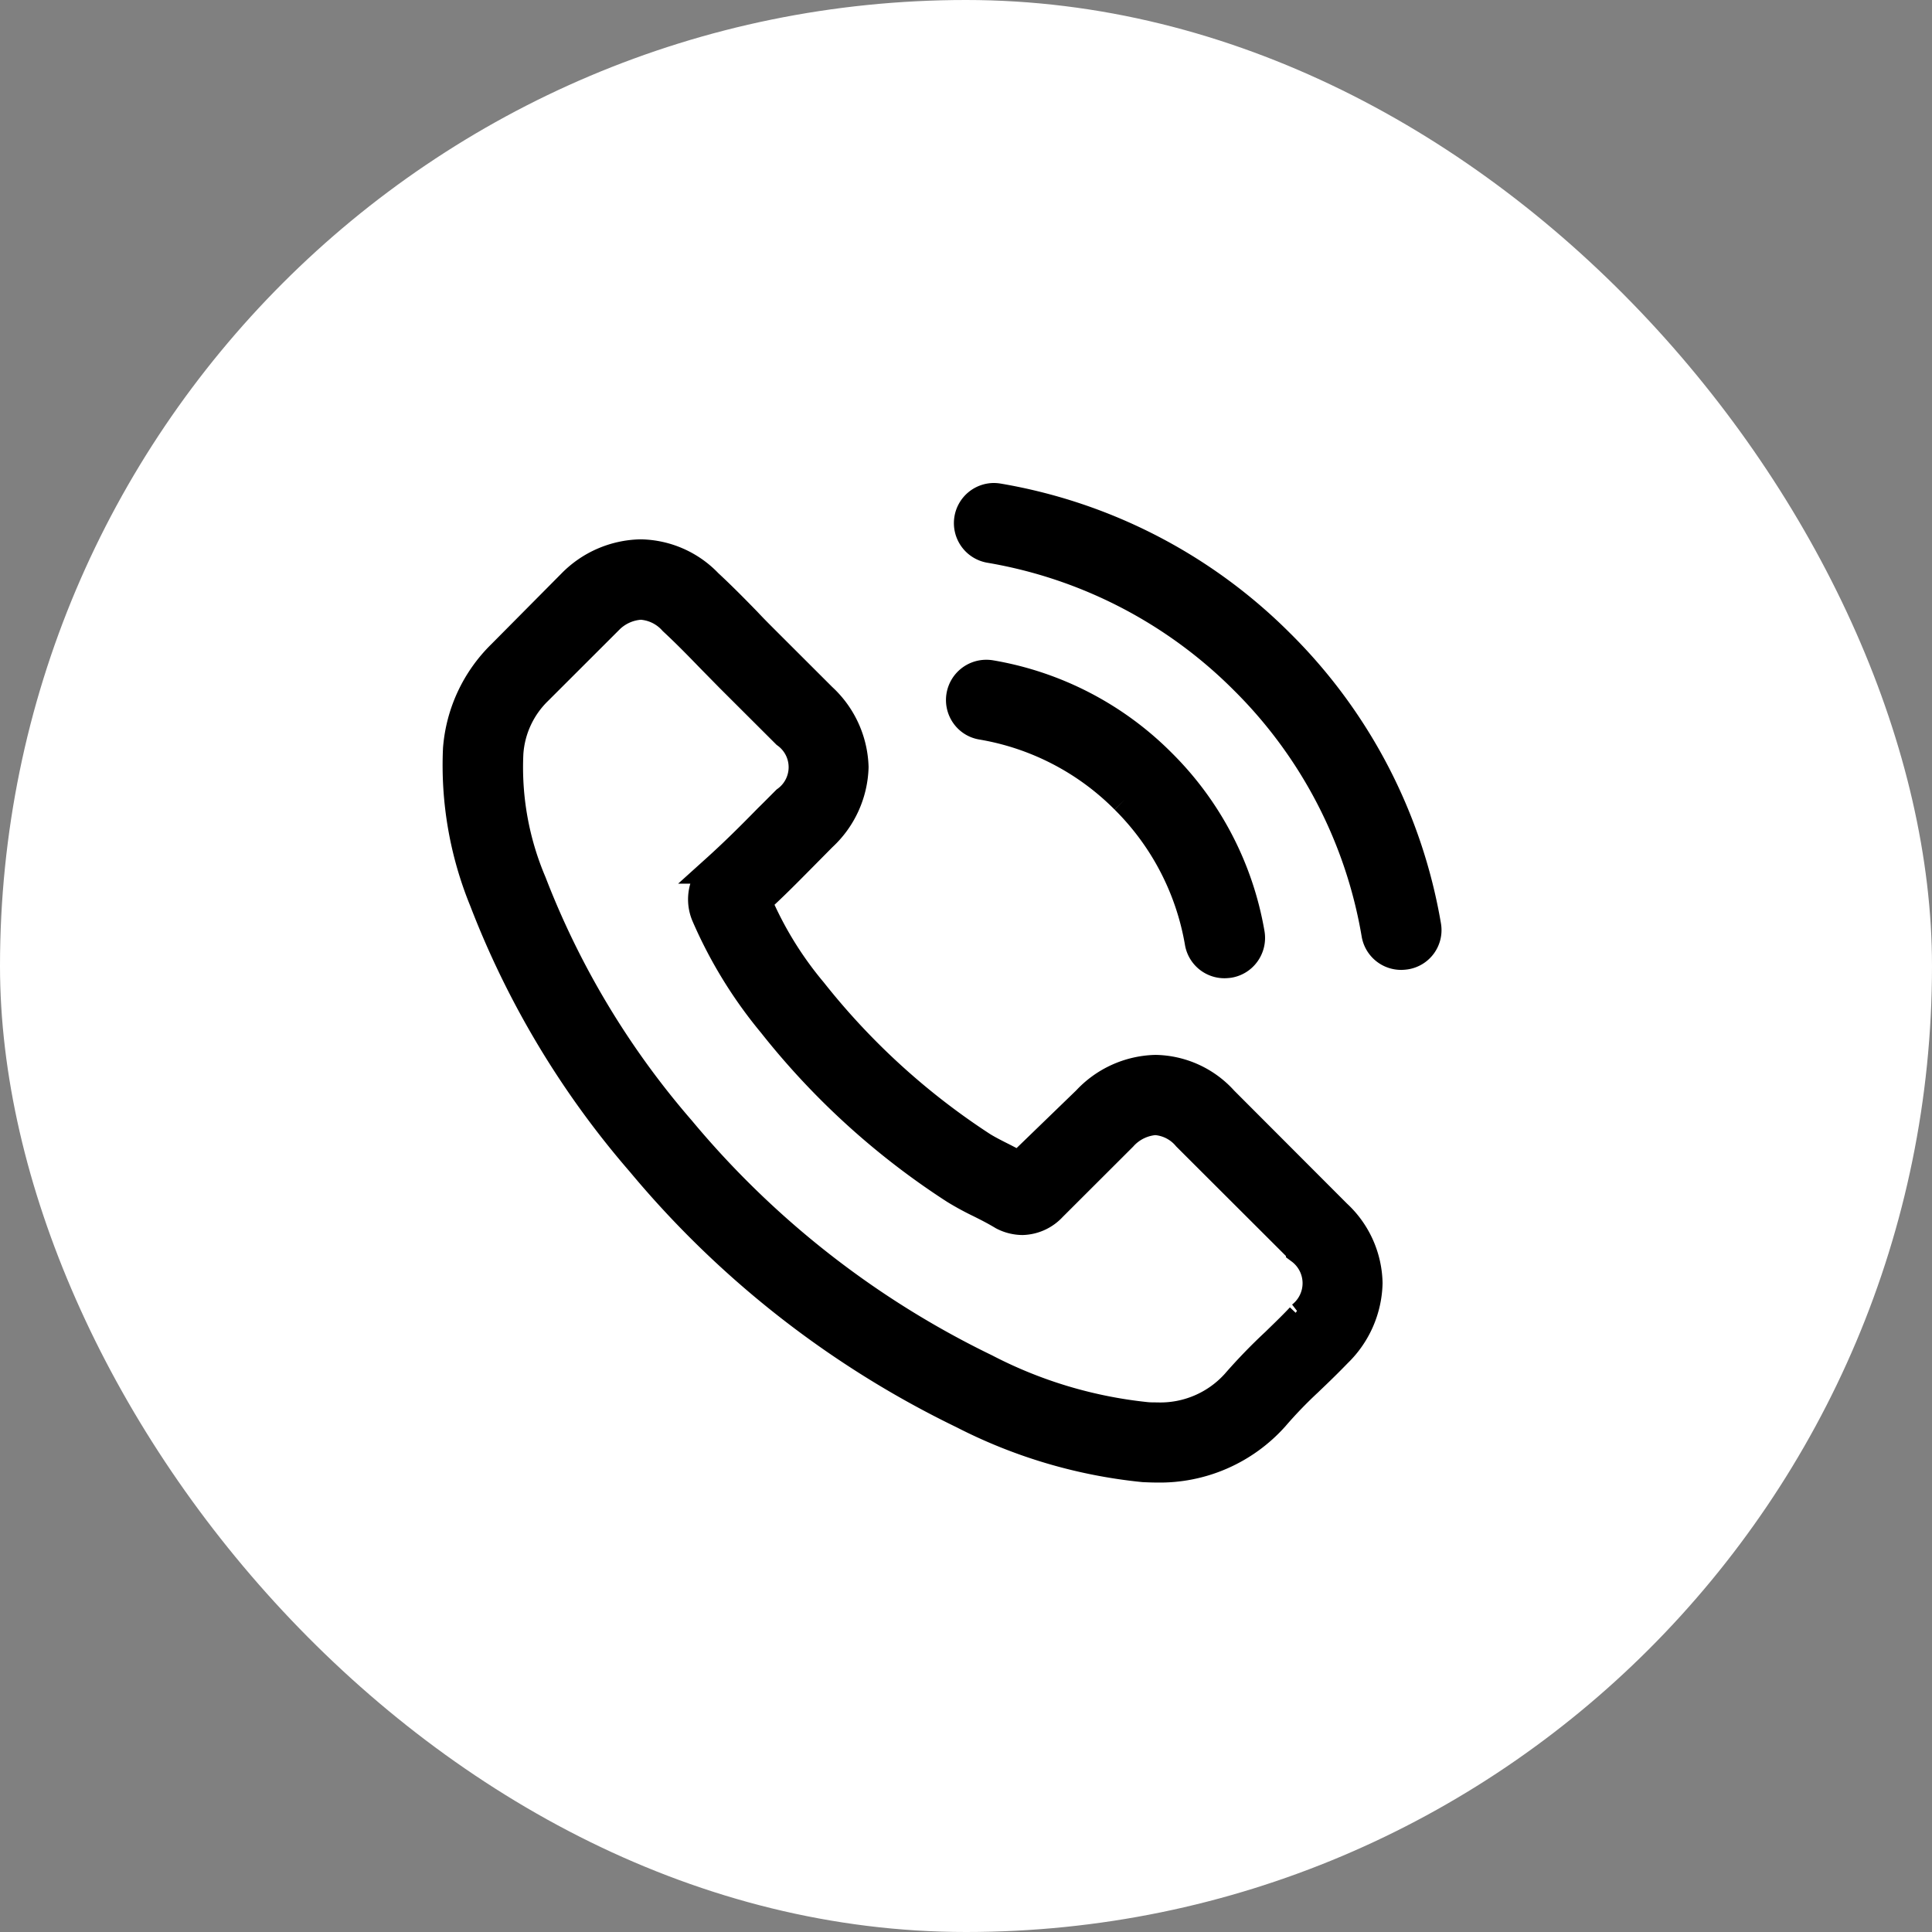
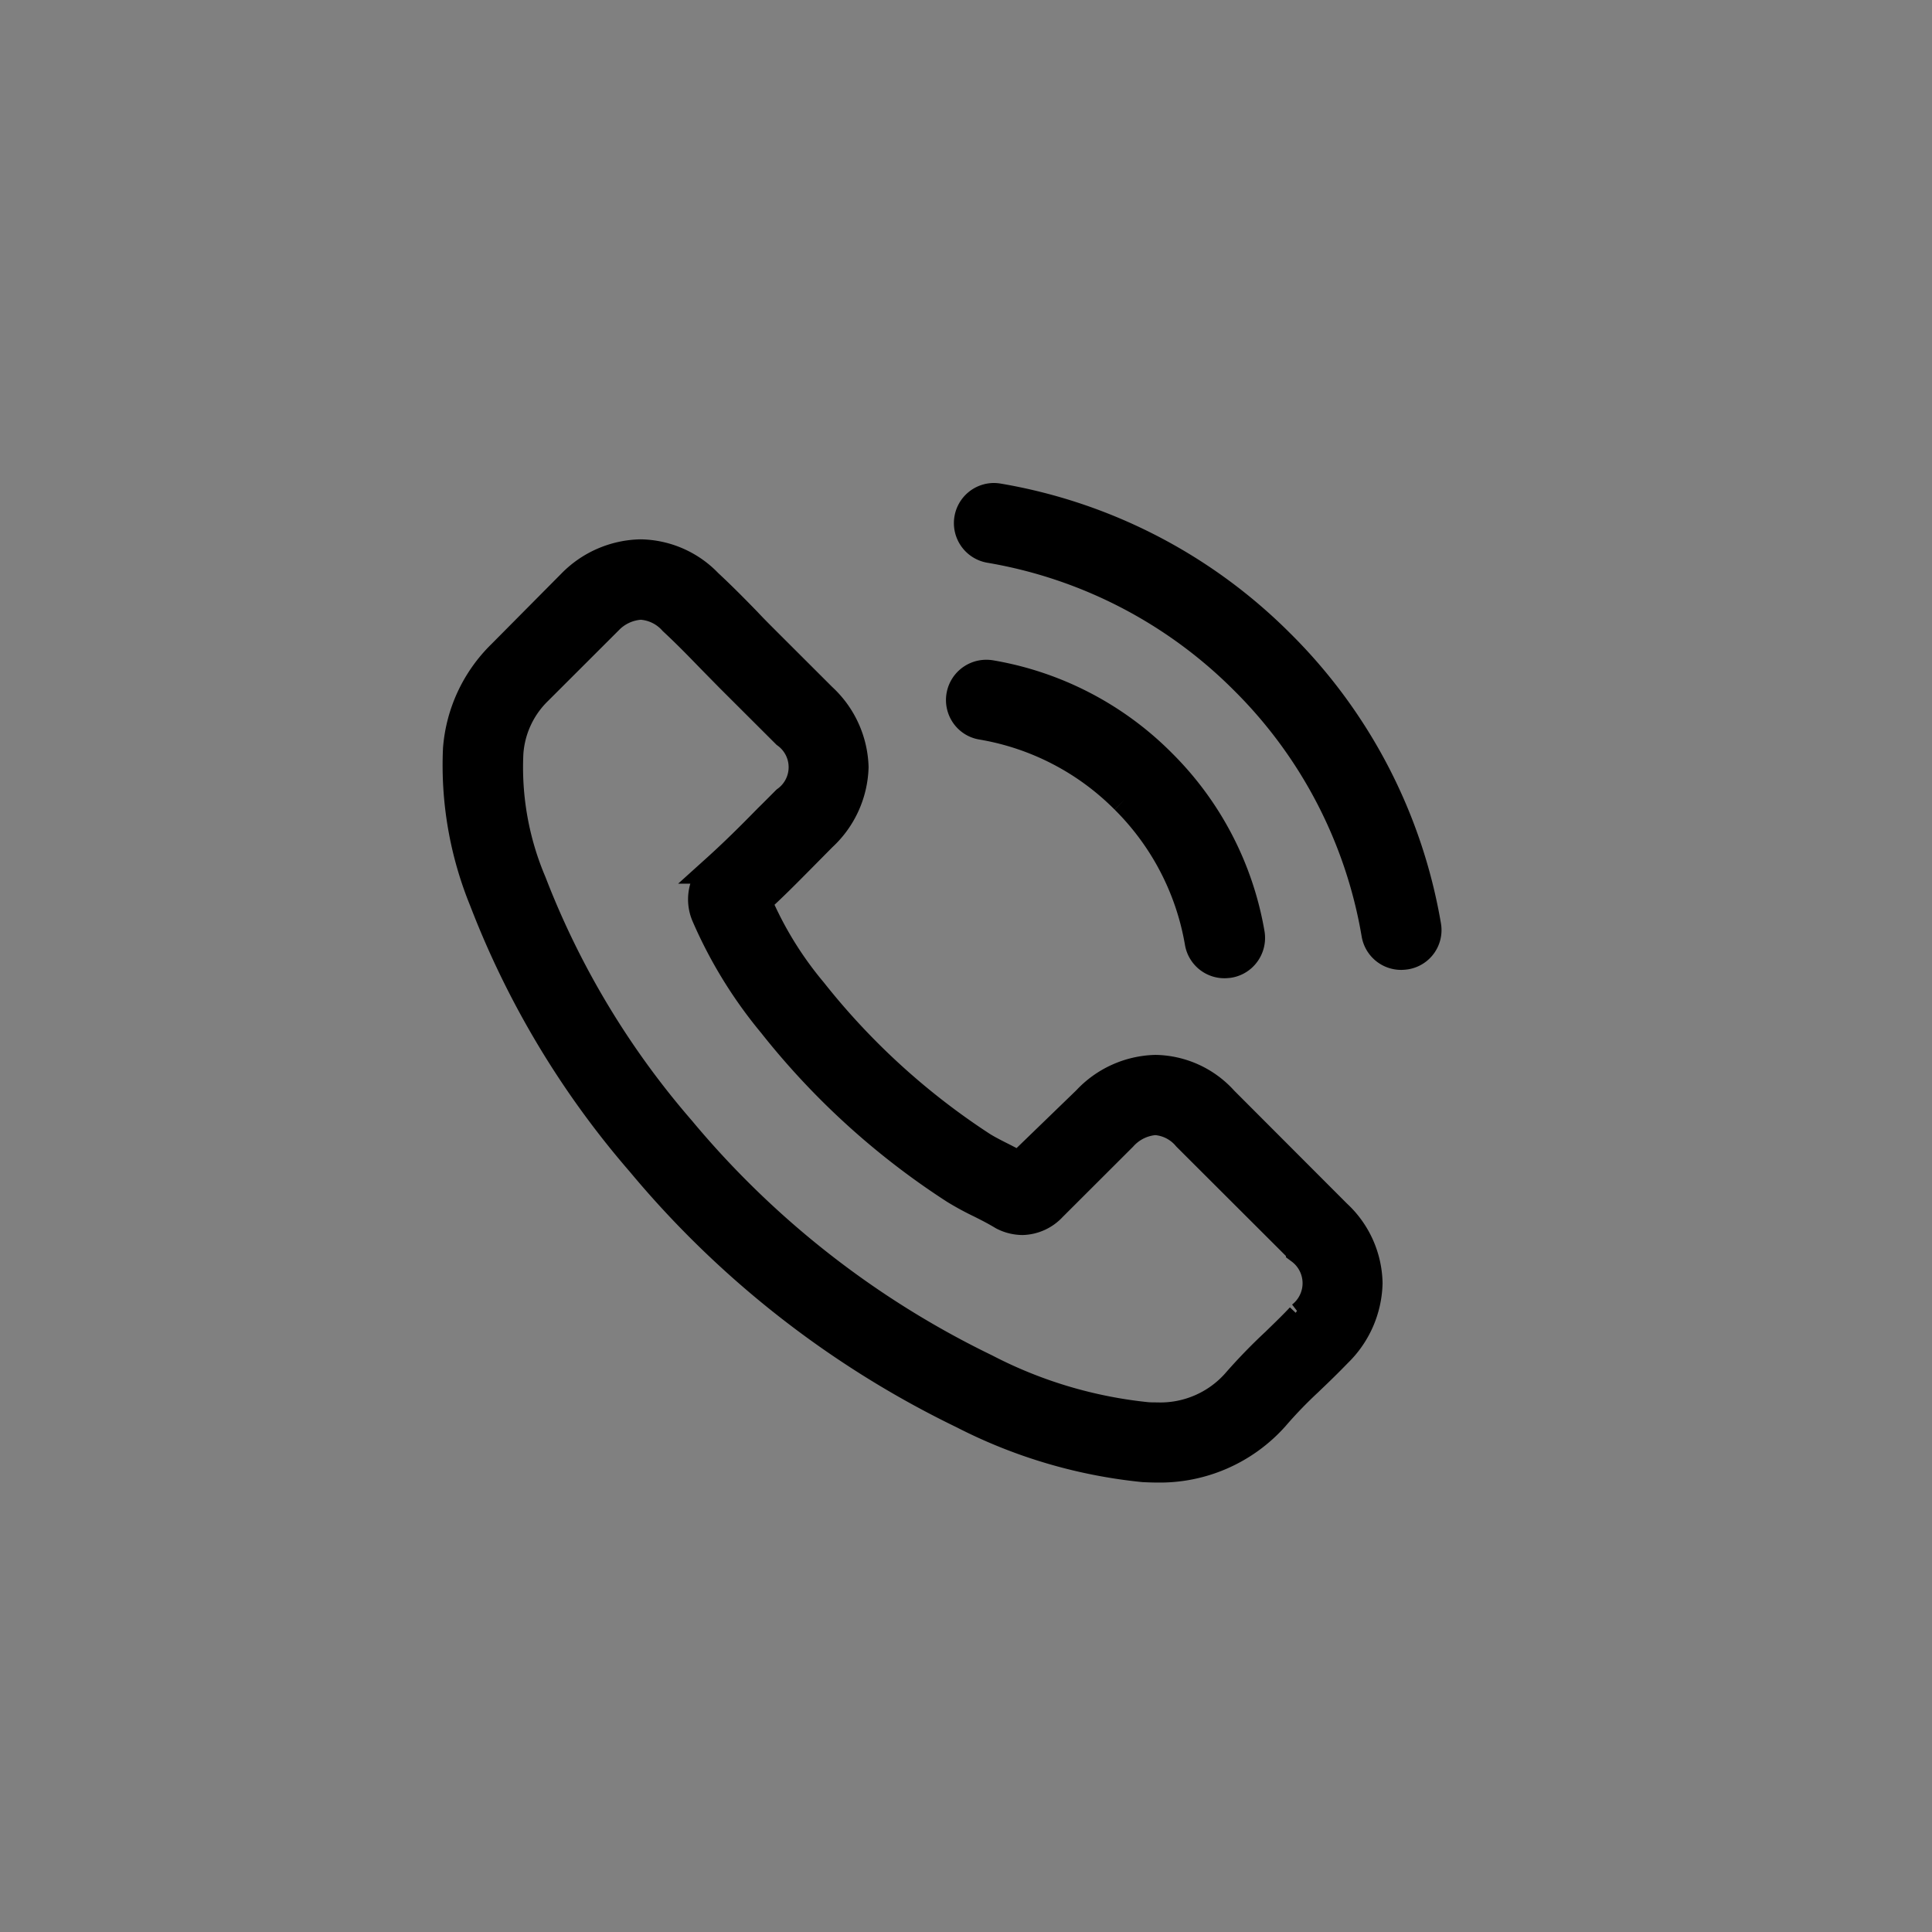
<svg xmlns="http://www.w3.org/2000/svg" width="101" height="101" viewBox="0 0 101 101">
  <rect x="0" y="0" width="101" height="101" fill="#808080" stroke="none" />
-   <rect width="101" height="101" rx="50.5" fill="#fff" />
  <g transform="translate(23.863 51)">
    <g transform="translate(0 -25)">
      <path stroke="black" stroke-width="1.5" d="M20.354,16a4.914,4.914,0,0,0-3.567-1.636,5.1,5.1,0,0,0-3.611,1.628L9.654,19.4l-.828-.428c-.39-.195-.759-.382-1.074-.574A37.1,37.1,0,0,1-1.138,10.3a18.816,18.816,0,0,1-2.9-4.722C-3.247,4.864-2.512,4.119-1.8,3.4L-.634,2.221a5.164,5.164,0,0,0,1.667-3.65A5.163,5.163,0,0,0-.634-5.076L-3.612-8.05c-.323-.323-.654-.654-.964-.987-.646-.664-1.324-1.352-2.024-2a5,5,0,0,0-3.536-1.551,5.192,5.192,0,0,0-3.611,1.571L-17.41-7.324a7.758,7.758,0,0,0-2.306,4.937,18.7,18.7,0,0,0,1.372,7.935,46.191,46.191,0,0,0,8.219,13.692A50.6,50.6,0,0,0,6.718,32.41,26.4,26.4,0,0,0,16.156,35.2c.227.01.461.02.674.02a8.044,8.044,0,0,0,6.179-2.684,22.636,22.636,0,0,1,1.756-1.823l.138-.134c.461-.436.934-.9,1.4-1.382a5.256,5.256,0,0,0,1.6-3.65,5.06,5.06,0,0,0-1.628-3.617Zm4.023,11.258-.168-.075.148.142c-.347.371-.7.715-1.074,1.078l-.244.238a28.484,28.484,0,0,0-2.075,2.146,5.289,5.289,0,0,1-4.123,1.744c-.164,0-.339,0-.5-.014A23.438,23.438,0,0,1,7.9,29.99,47.885,47.885,0,0,1-8.028,17.532,43.732,43.732,0,0,1-15.8,4.607a15.38,15.38,0,0,1-1.212-6.774A5.032,5.032,0,0,1-15.5-5.424l3.674-3.67a2.551,2.551,0,0,1,1.705-.792,2.434,2.434,0,0,1,1.675.814c.66.611,1.285,1.248,1.943,1.929L-5.478-6.1l2.941,2.935a2.142,2.142,0,0,1,0,3.477s-.717.723-.926.924c-.964.985-1.795,1.809-2.759,2.678A2.147,2.147,0,0,0-6.726,6.34a23.41,23.41,0,0,0,3.475,5.652,39.407,39.407,0,0,0,9.539,8.67,14.81,14.81,0,0,0,1.315.715c.39.195.759.38,1.2.646a2.265,2.265,0,0,0,1.021.258,2.209,2.209,0,0,0,1.565-.713l3.682-3.676a2.524,2.524,0,0,1,1.7-.836,2.338,2.338,0,0,1,1.646.836l5.934,5.924a2.162,2.162,0,0,1,.032,3.443M15.179.264a13.813,13.813,0,0,1,3.883,7.474,1.343,1.343,0,0,0,1.332,1.119,2.211,2.211,0,0,0,.233-.018A1.338,1.338,0,0,0,21.5,8.3a1.364,1.364,0,0,0,.242-1.025A16.467,16.467,0,0,0,17.1-1.646,16.491,16.491,0,0,0,8.166-6.274a1.405,1.405,0,0,0-.225-.018A1.357,1.357,0,0,0,6.6-5.174,1.35,1.35,0,0,0,6.83-4.153a1.322,1.322,0,0,0,.863.54A13.767,13.767,0,0,1,15.179.264m8.138-8.136A27.248,27.248,0,0,0,8.563-15.513a1.51,1.51,0,0,0-.233-.02,1.345,1.345,0,0,0-1.317,1.119,1.351,1.351,0,0,0,1.11,1.561A24.572,24.572,0,0,1,21.415-5.972,24.441,24.441,0,0,1,28.3,7.3a1.344,1.344,0,0,0,1.332,1.121,2.14,2.14,0,0,0,.233-.02,1.326,1.326,0,0,0,1.1-1.539A27.193,27.193,0,0,0,23.318-7.872" transform="translate(19.761 15.533)" />
    </g>
  </g>
</svg>